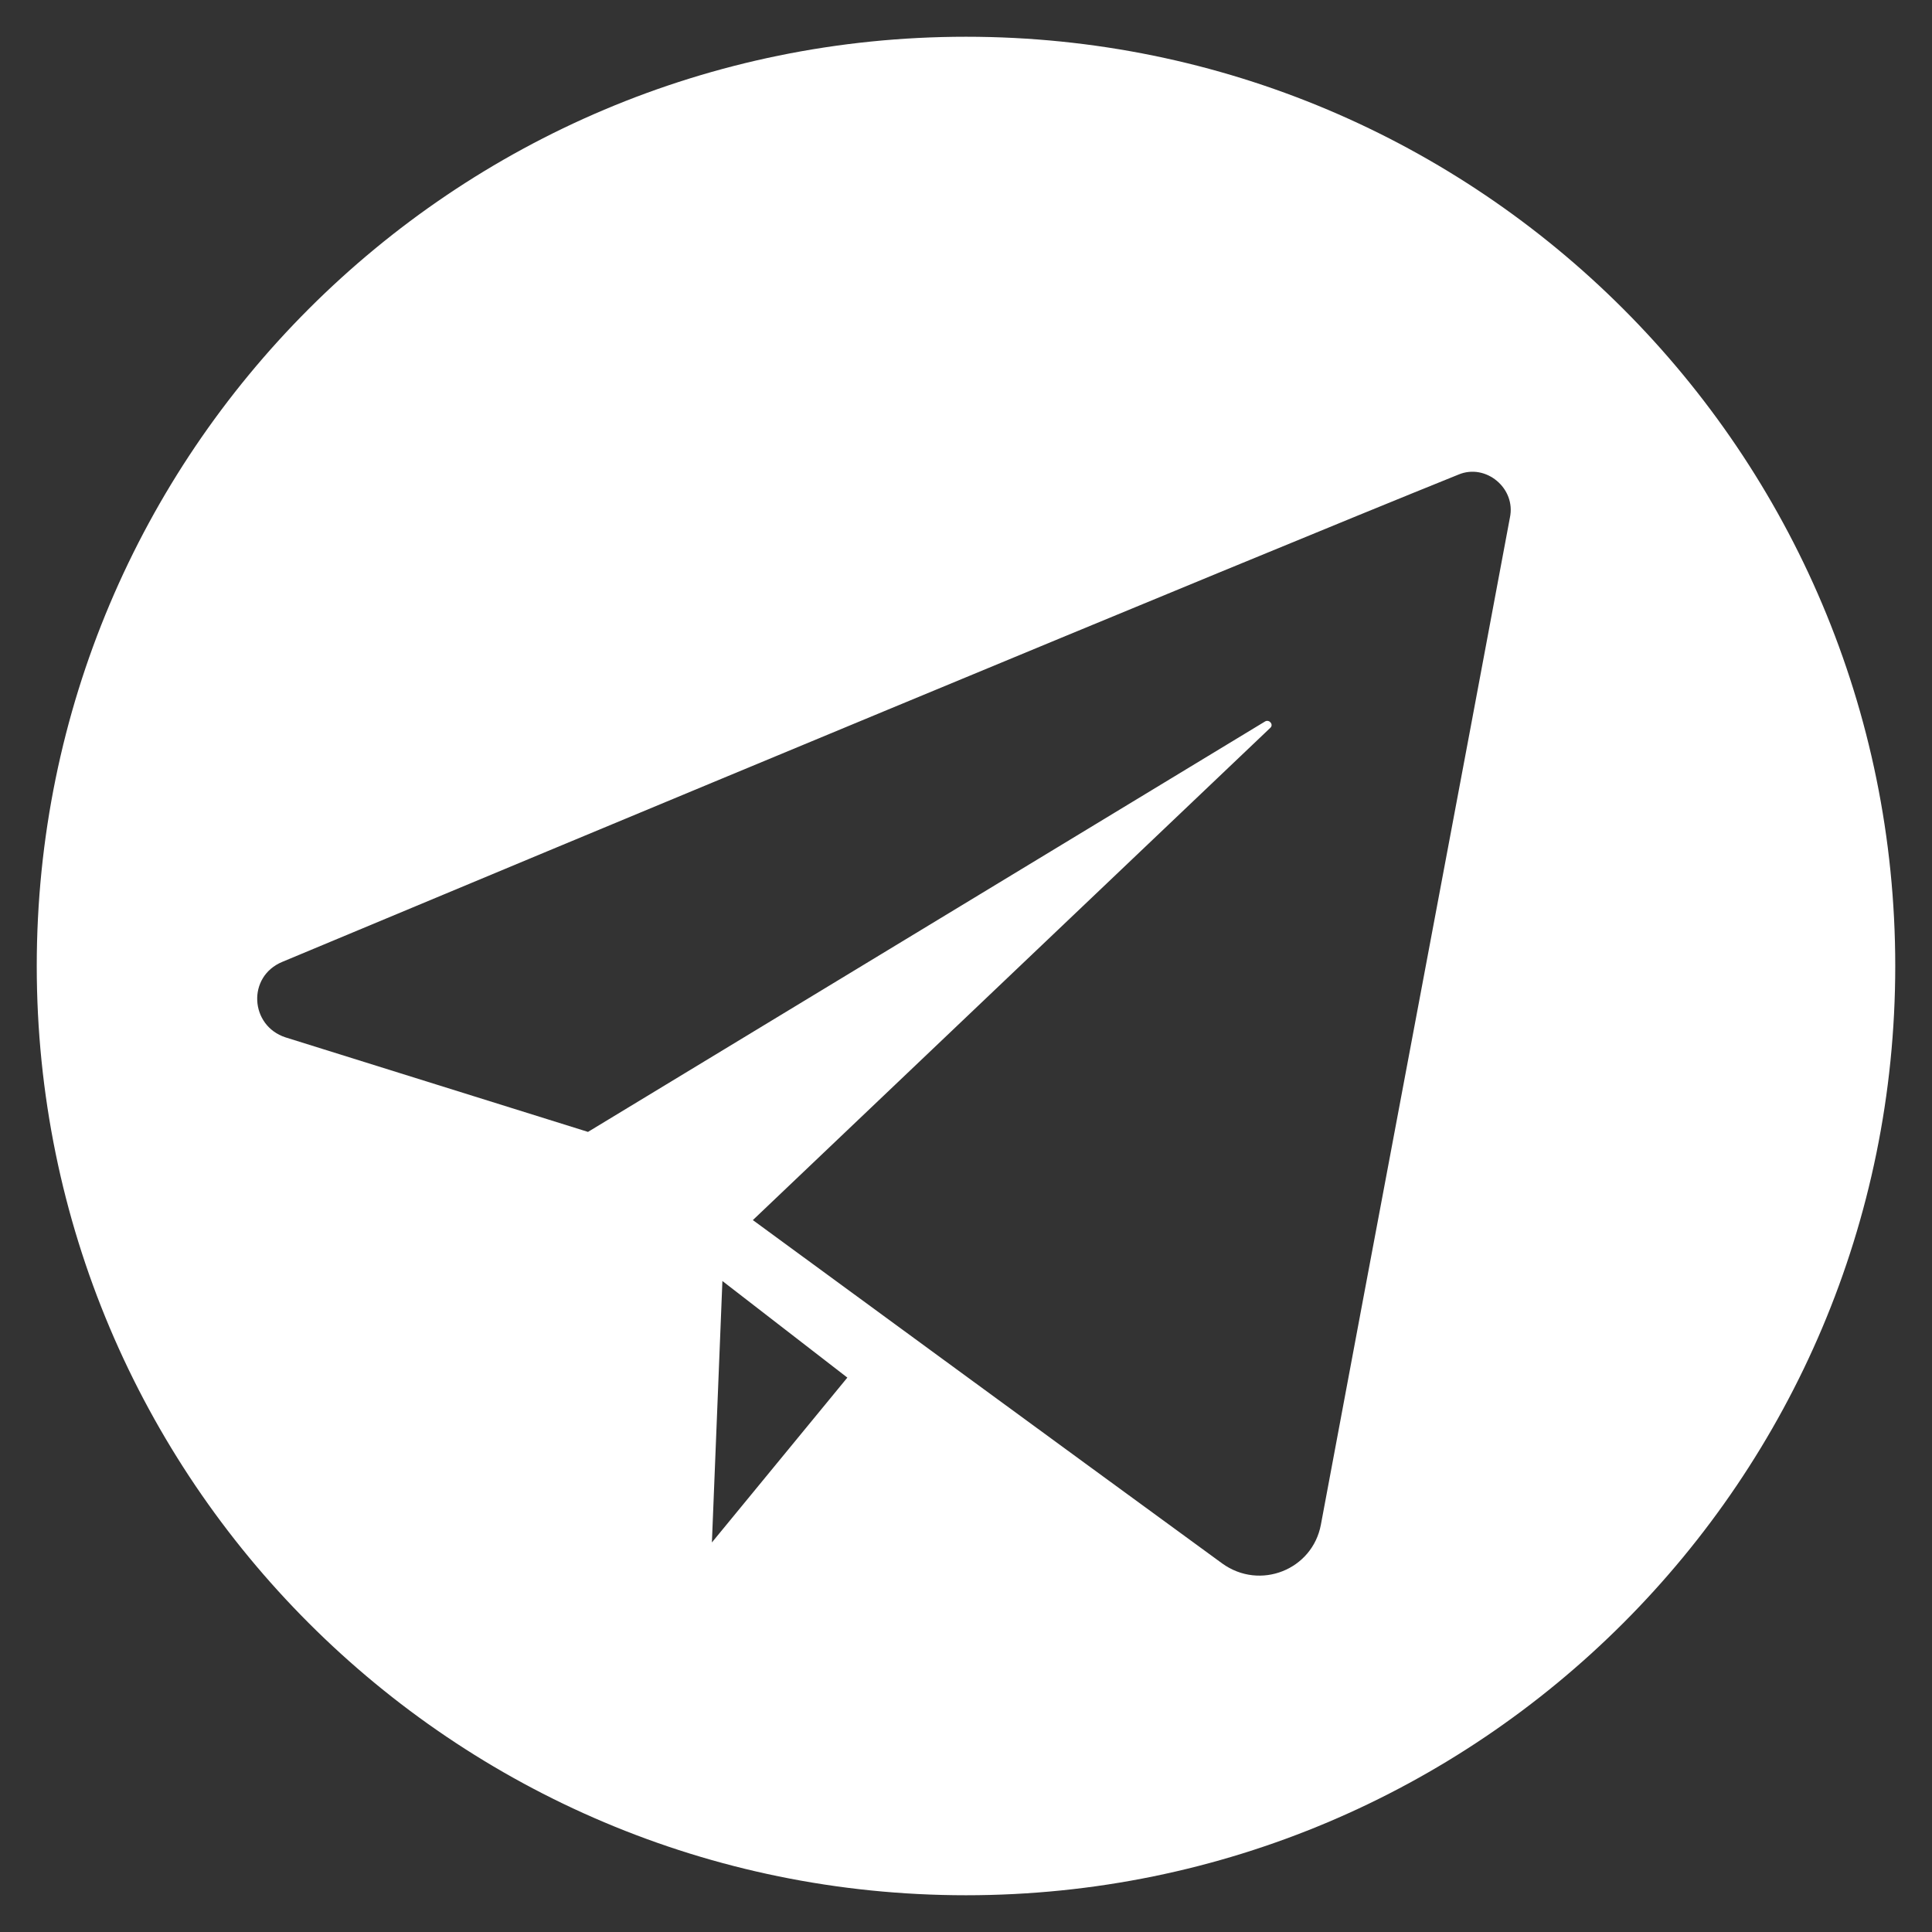
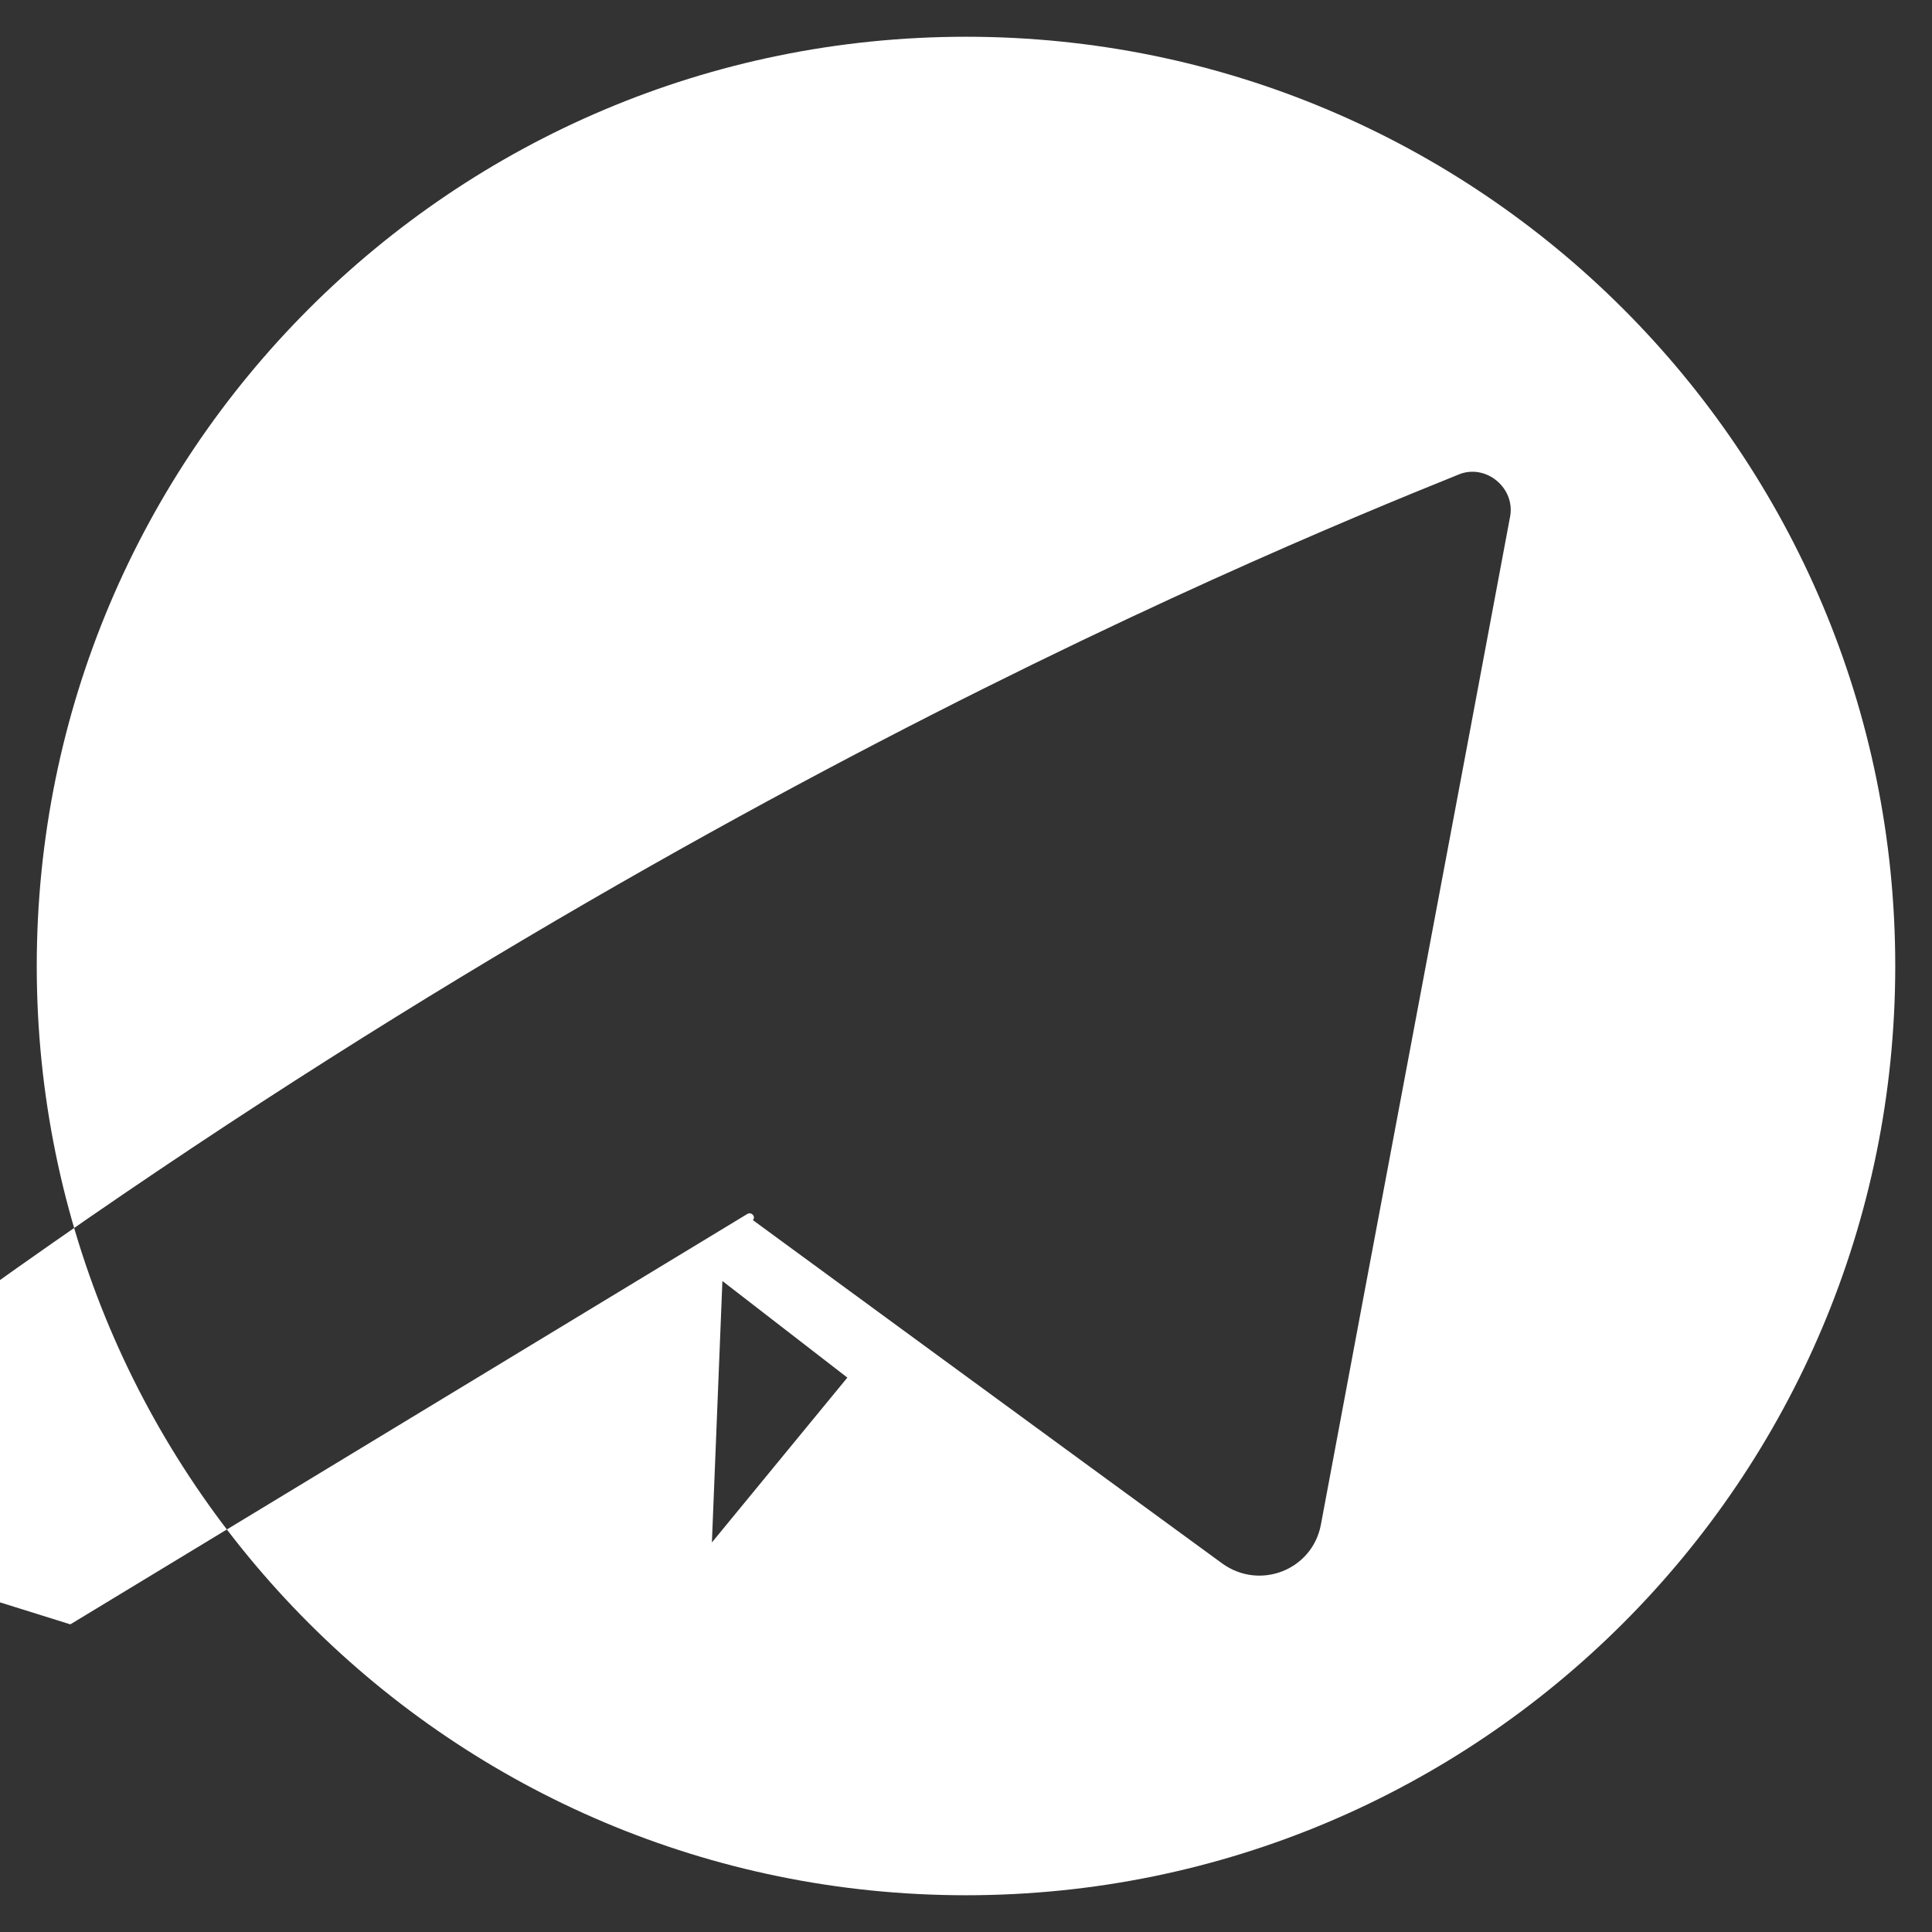
<svg xmlns="http://www.w3.org/2000/svg" id="Слой_1" x="0px" y="0px" viewBox="0 0 184 184" style="enable-background:new 0 0 184 184;" xml:space="preserve">
  <rect x="0" y="0" width="184" height="184" fill="#333333" stroke="none" />
  <style type="text/css"> .st0{fill:#FFFFFF;} </style>
-   <path class="st0" d="M92,3.5C43.1,3.5,3.5,43.1,3.5,92s39.6,88.5,88.5,88.5s88.5-39.6,88.5-88.5S140.9,3.5,92,3.5z M67.8,146.9 l1-24.9l11.9,9.2L67.8,146.9z M143.8,49.3c-3.5,18.8-13.9,73.9-18,95.9c-0.8,4.3-5.8,6.3-9.4,3.7c-14.4-10.5-44.7-32.7-44.7-32.7 L121,69.3c0.3-0.3-0.1-0.8-0.5-0.6l-64.5,39.1l-28.8-9c-3.4-1.1-3.7-5.8-0.3-7.2C52,81.1,118.3,53.5,138.9,45.2 C141.5,44.1,144.4,46.5,143.8,49.3z" />
+   <path class="st0" d="M92,3.5C43.1,3.5,3.5,43.1,3.5,92s39.6,88.5,88.5,88.5s88.5-39.6,88.5-88.5S140.9,3.5,92,3.5z M67.8,146.9 l1-24.9l11.9,9.2L67.8,146.9z M143.8,49.3c-3.5,18.8-13.9,73.9-18,95.9c-0.8,4.3-5.8,6.3-9.4,3.7c-14.4-10.5-44.7-32.7-44.7-32.7 c0.3-0.3-0.1-0.8-0.5-0.6l-64.5,39.1l-28.8-9c-3.4-1.1-3.7-5.8-0.3-7.2C52,81.1,118.3,53.5,138.9,45.2 C141.5,44.1,144.4,46.5,143.8,49.3z" />
</svg>